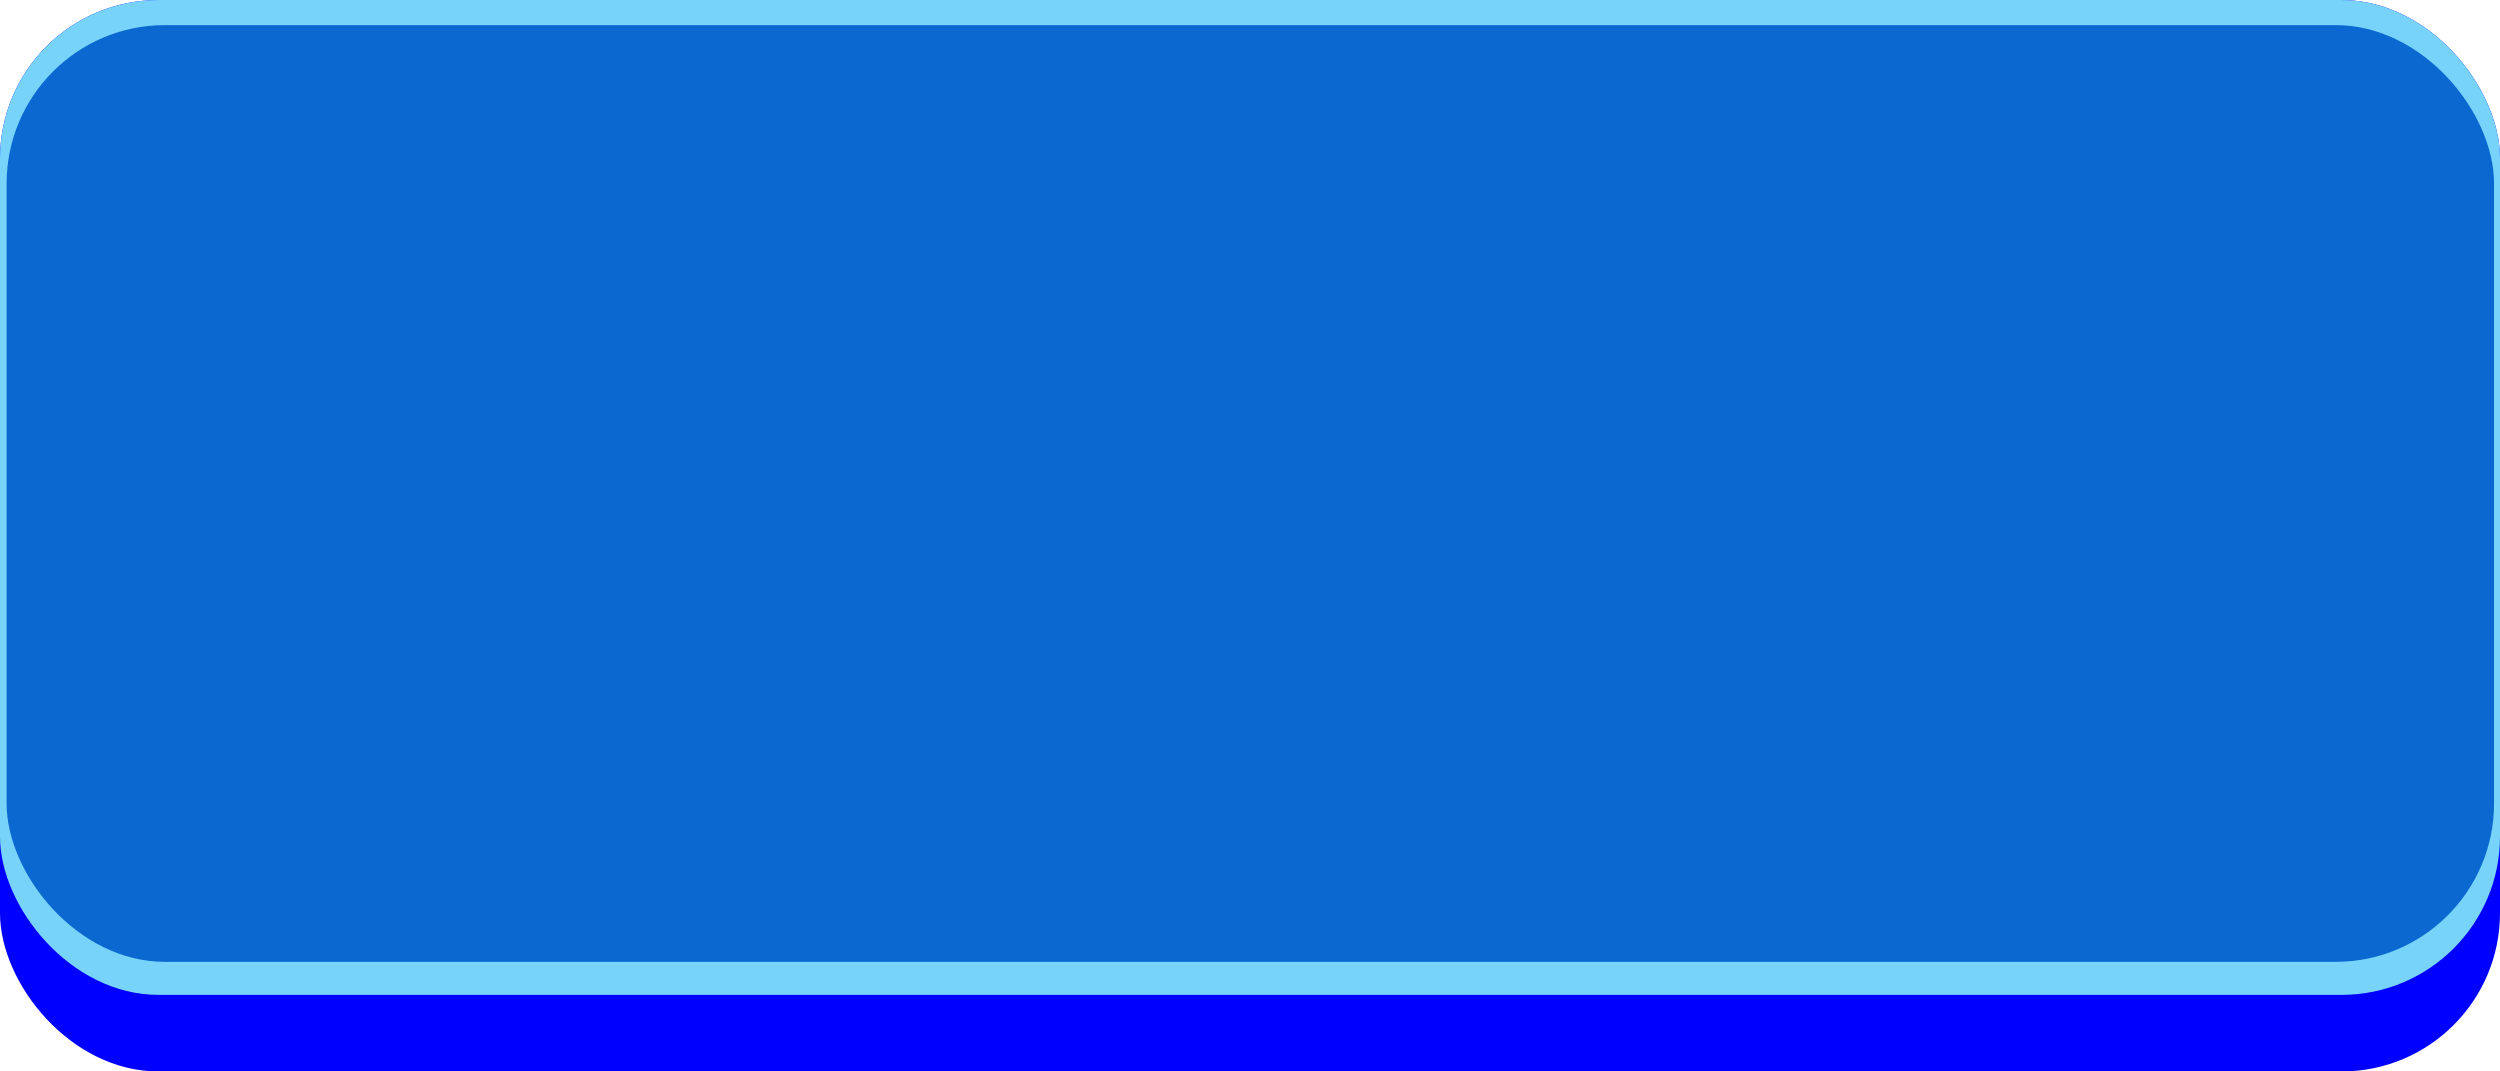
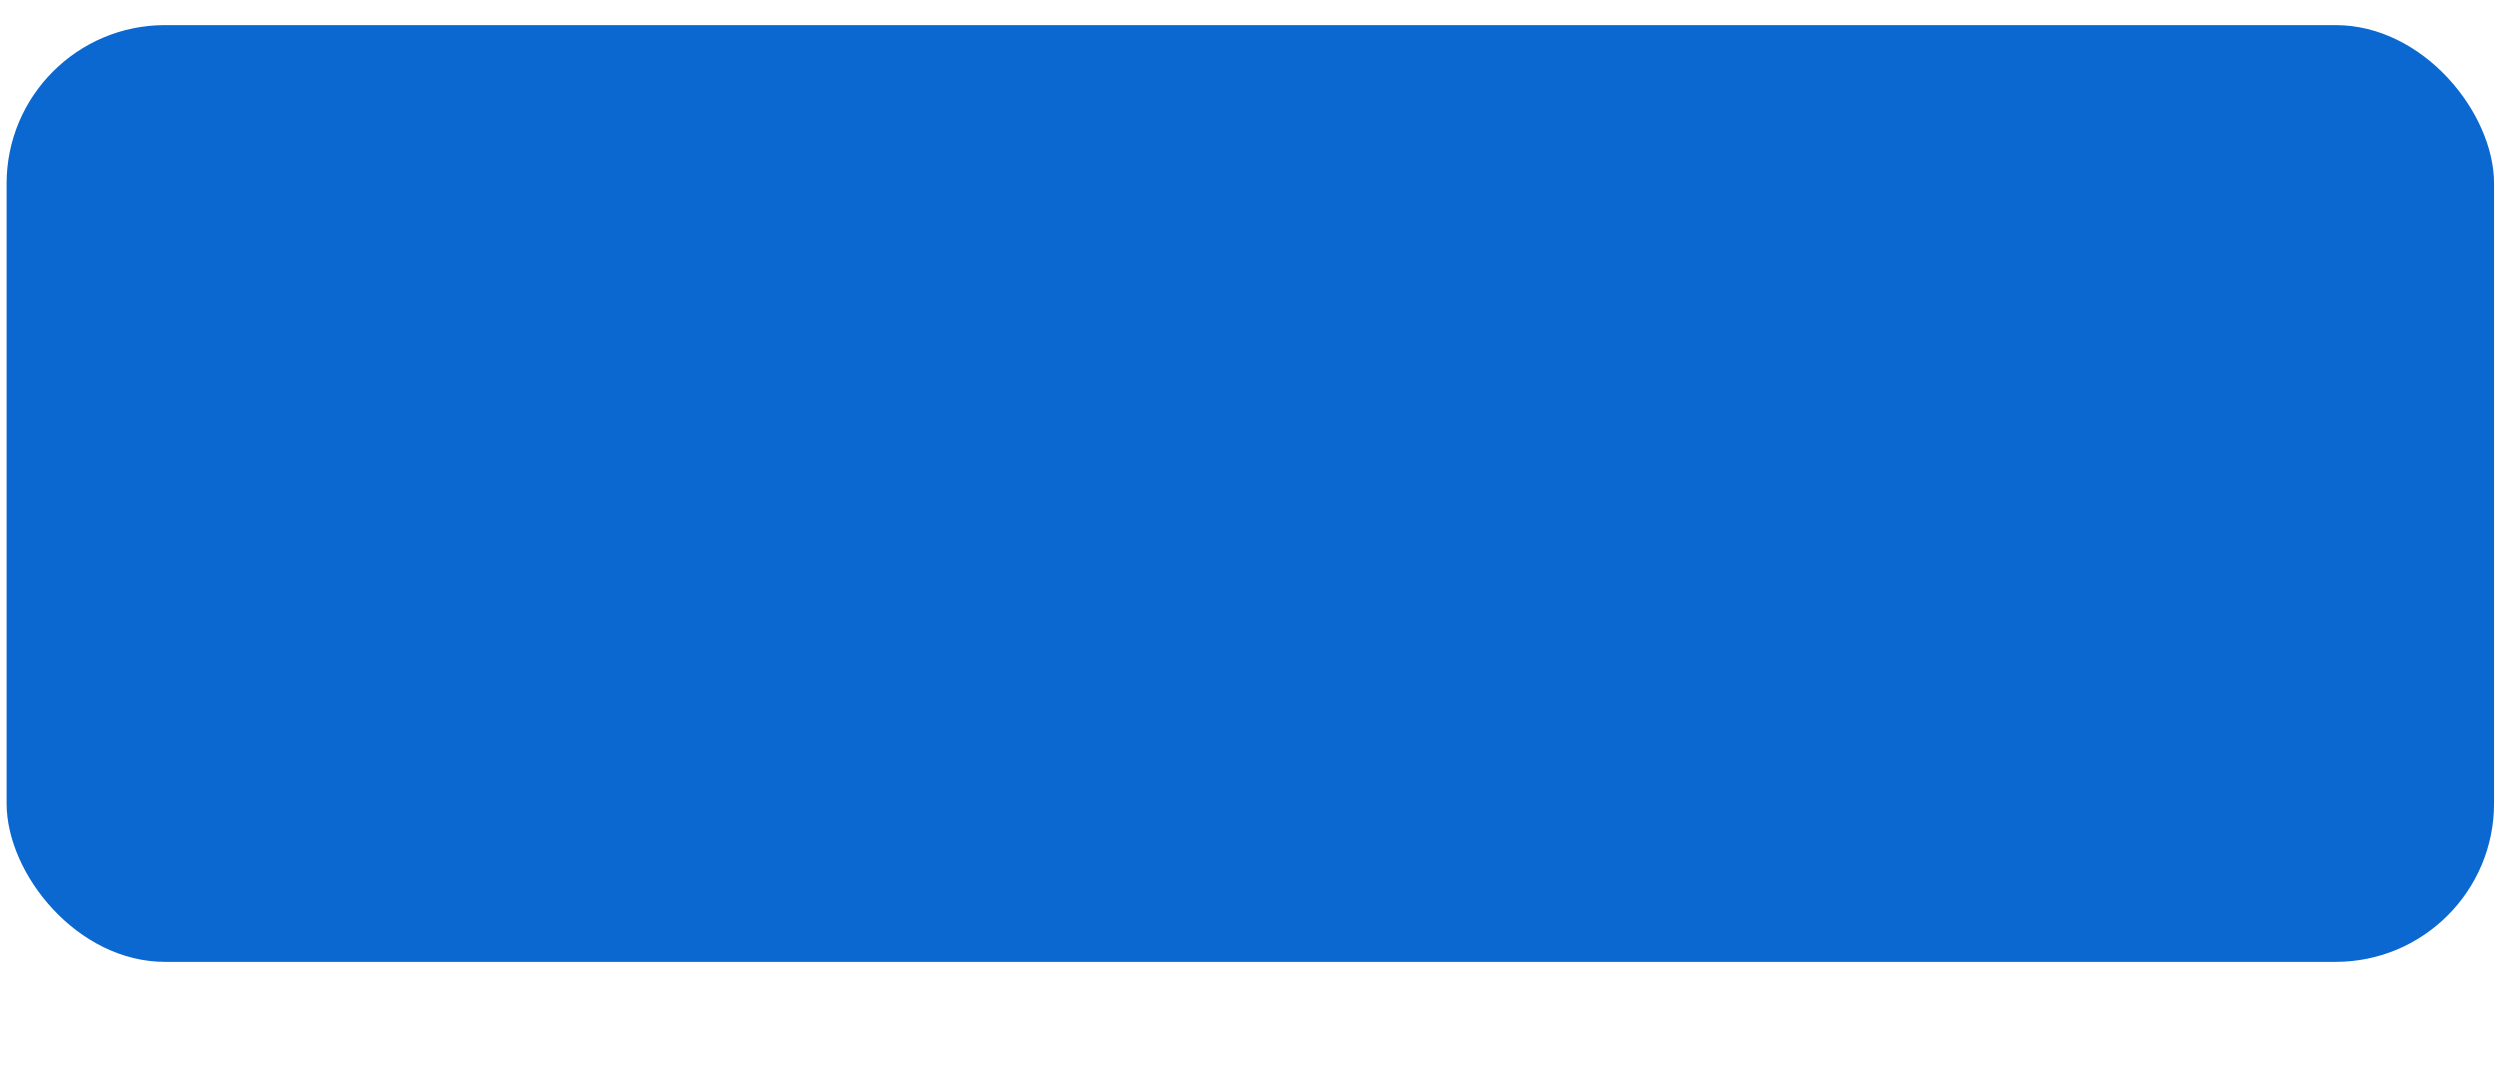
<svg xmlns="http://www.w3.org/2000/svg" xmlns:ns1="http://www.inkscape.org/namespaces/inkscape" xmlns:ns2="http://sodipodi.sourceforge.net/DTD/sodipodi-0.dtd" xml:space="preserve" width="29.378mm" height="12.591mm" style="shape-rendering:geometricPrecision; text-rendering:geometricPrecision; image-rendering:optimizeQuality; fill-rule:evenodd; clip-rule:evenodd" viewBox="0 0 3.787 1.623" id="svg2" version="1.1" ns1:version="0.48.3.1 r9886" ns2:docname="50.svg">
  <ns2:namedview pagecolor="#ffffff" bordercolor="#666666" borderopacity="1" objecttolerance="10" gridtolerance="10" guidetolerance="10" ns1:pageopacity="0" ns1:pageshadow="2" ns1:window-width="1440" ns1:window-height="844" id="namedview16" showgrid="false" ns1:zoom="8.3384011" ns1:cx="62.933009" ns1:cy="18.349305" ns1:window-x="-4" ns1:window-y="-4" ns1:window-maximized="1" ns1:current-layer="svg2" />
  <defs id="defs4">
    <style type="text/css" id="style6">
   
    .fil0 {fill:blue}
    .fil2 {fill:#0C68D1}
    .fil1 {fill:#78D3FA}
   
  </style>
  </defs>
  <g id="shadow" ns1:label="#g3016">
-     <rect class="fil0" width="3.787" height="1.623" rx="0.24" ry="0.24" id="rect10" x="0" y="0" style="fill:#0000ff" />
-   </g>
+     </g>
  <g id="dark" ns1:label="#g3001">
-     <rect class="fil1" width="3.787" height="1.507" rx="0.24" ry="0.24" id="rect12" x="0" y="0" style="fill:#78d3fa" />
-   </g>
+     </g>
  <g id="light" ns1:label="#g2998">
    <rect class="fil2" x="0.01" y="0.038" width="3.768" height="1.419" rx="0.24" ry="0.24" id="rect14" style="fill:#0c68d1" />
  </g>
</svg>